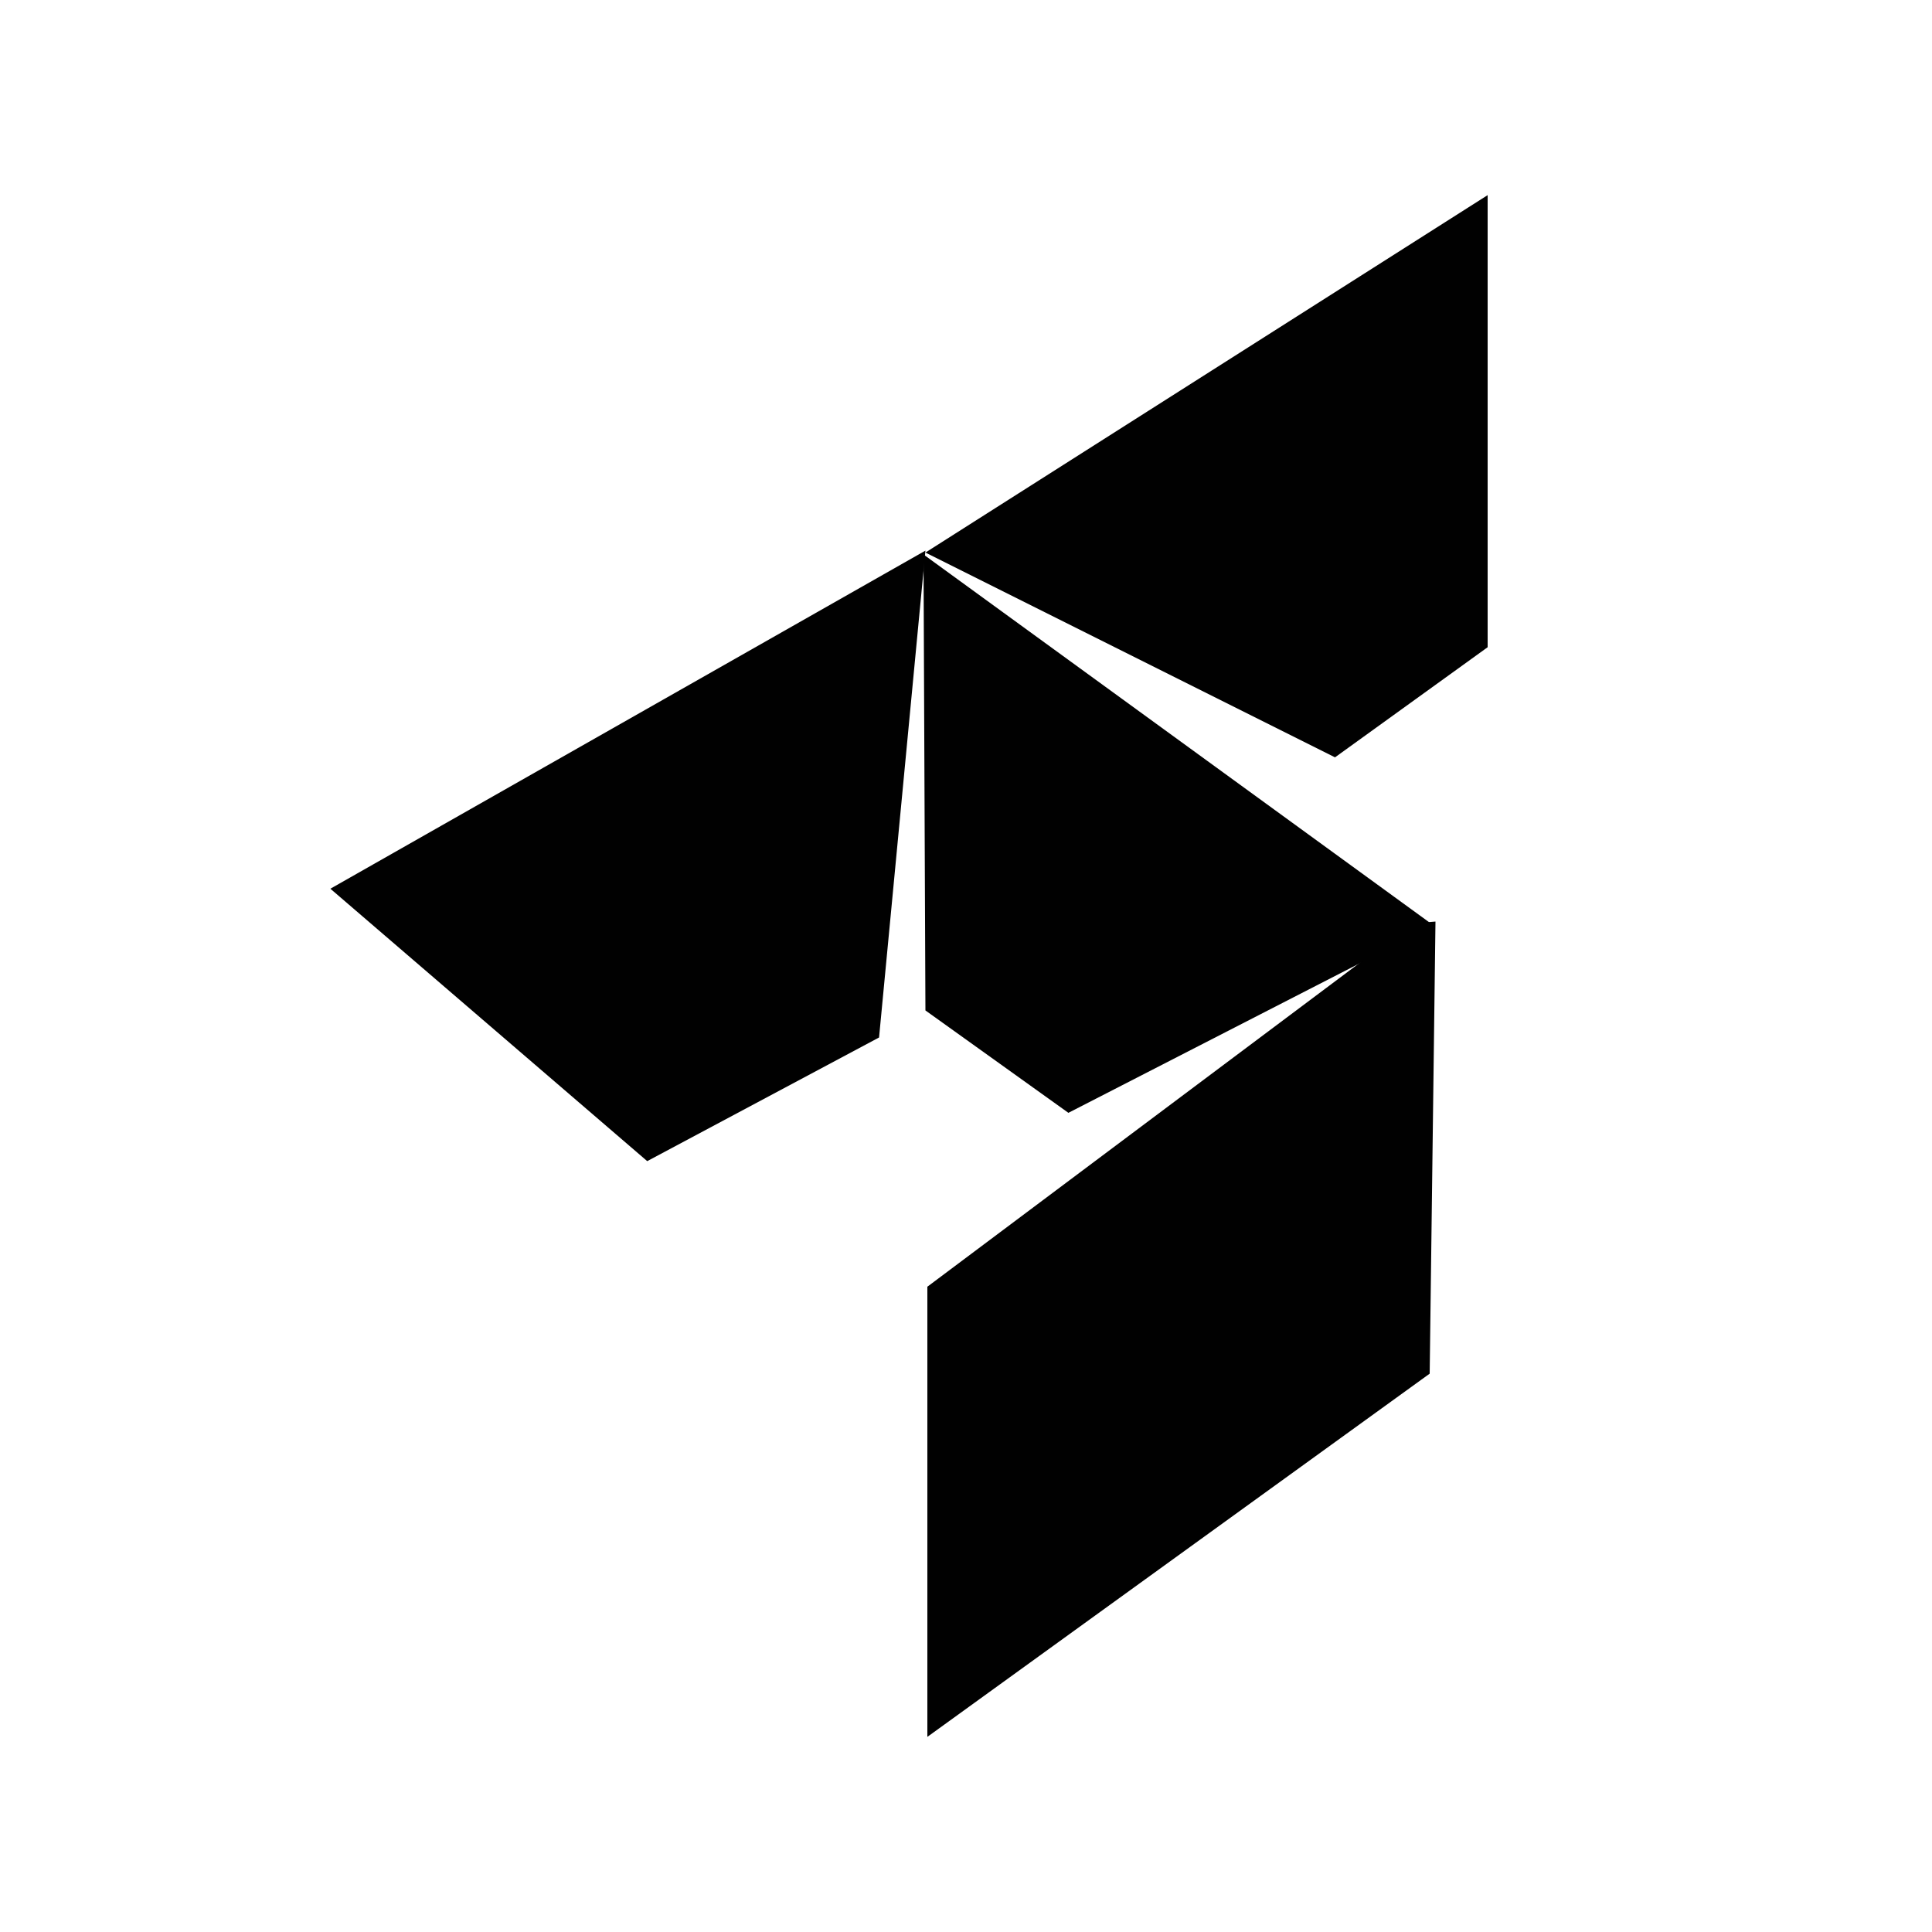
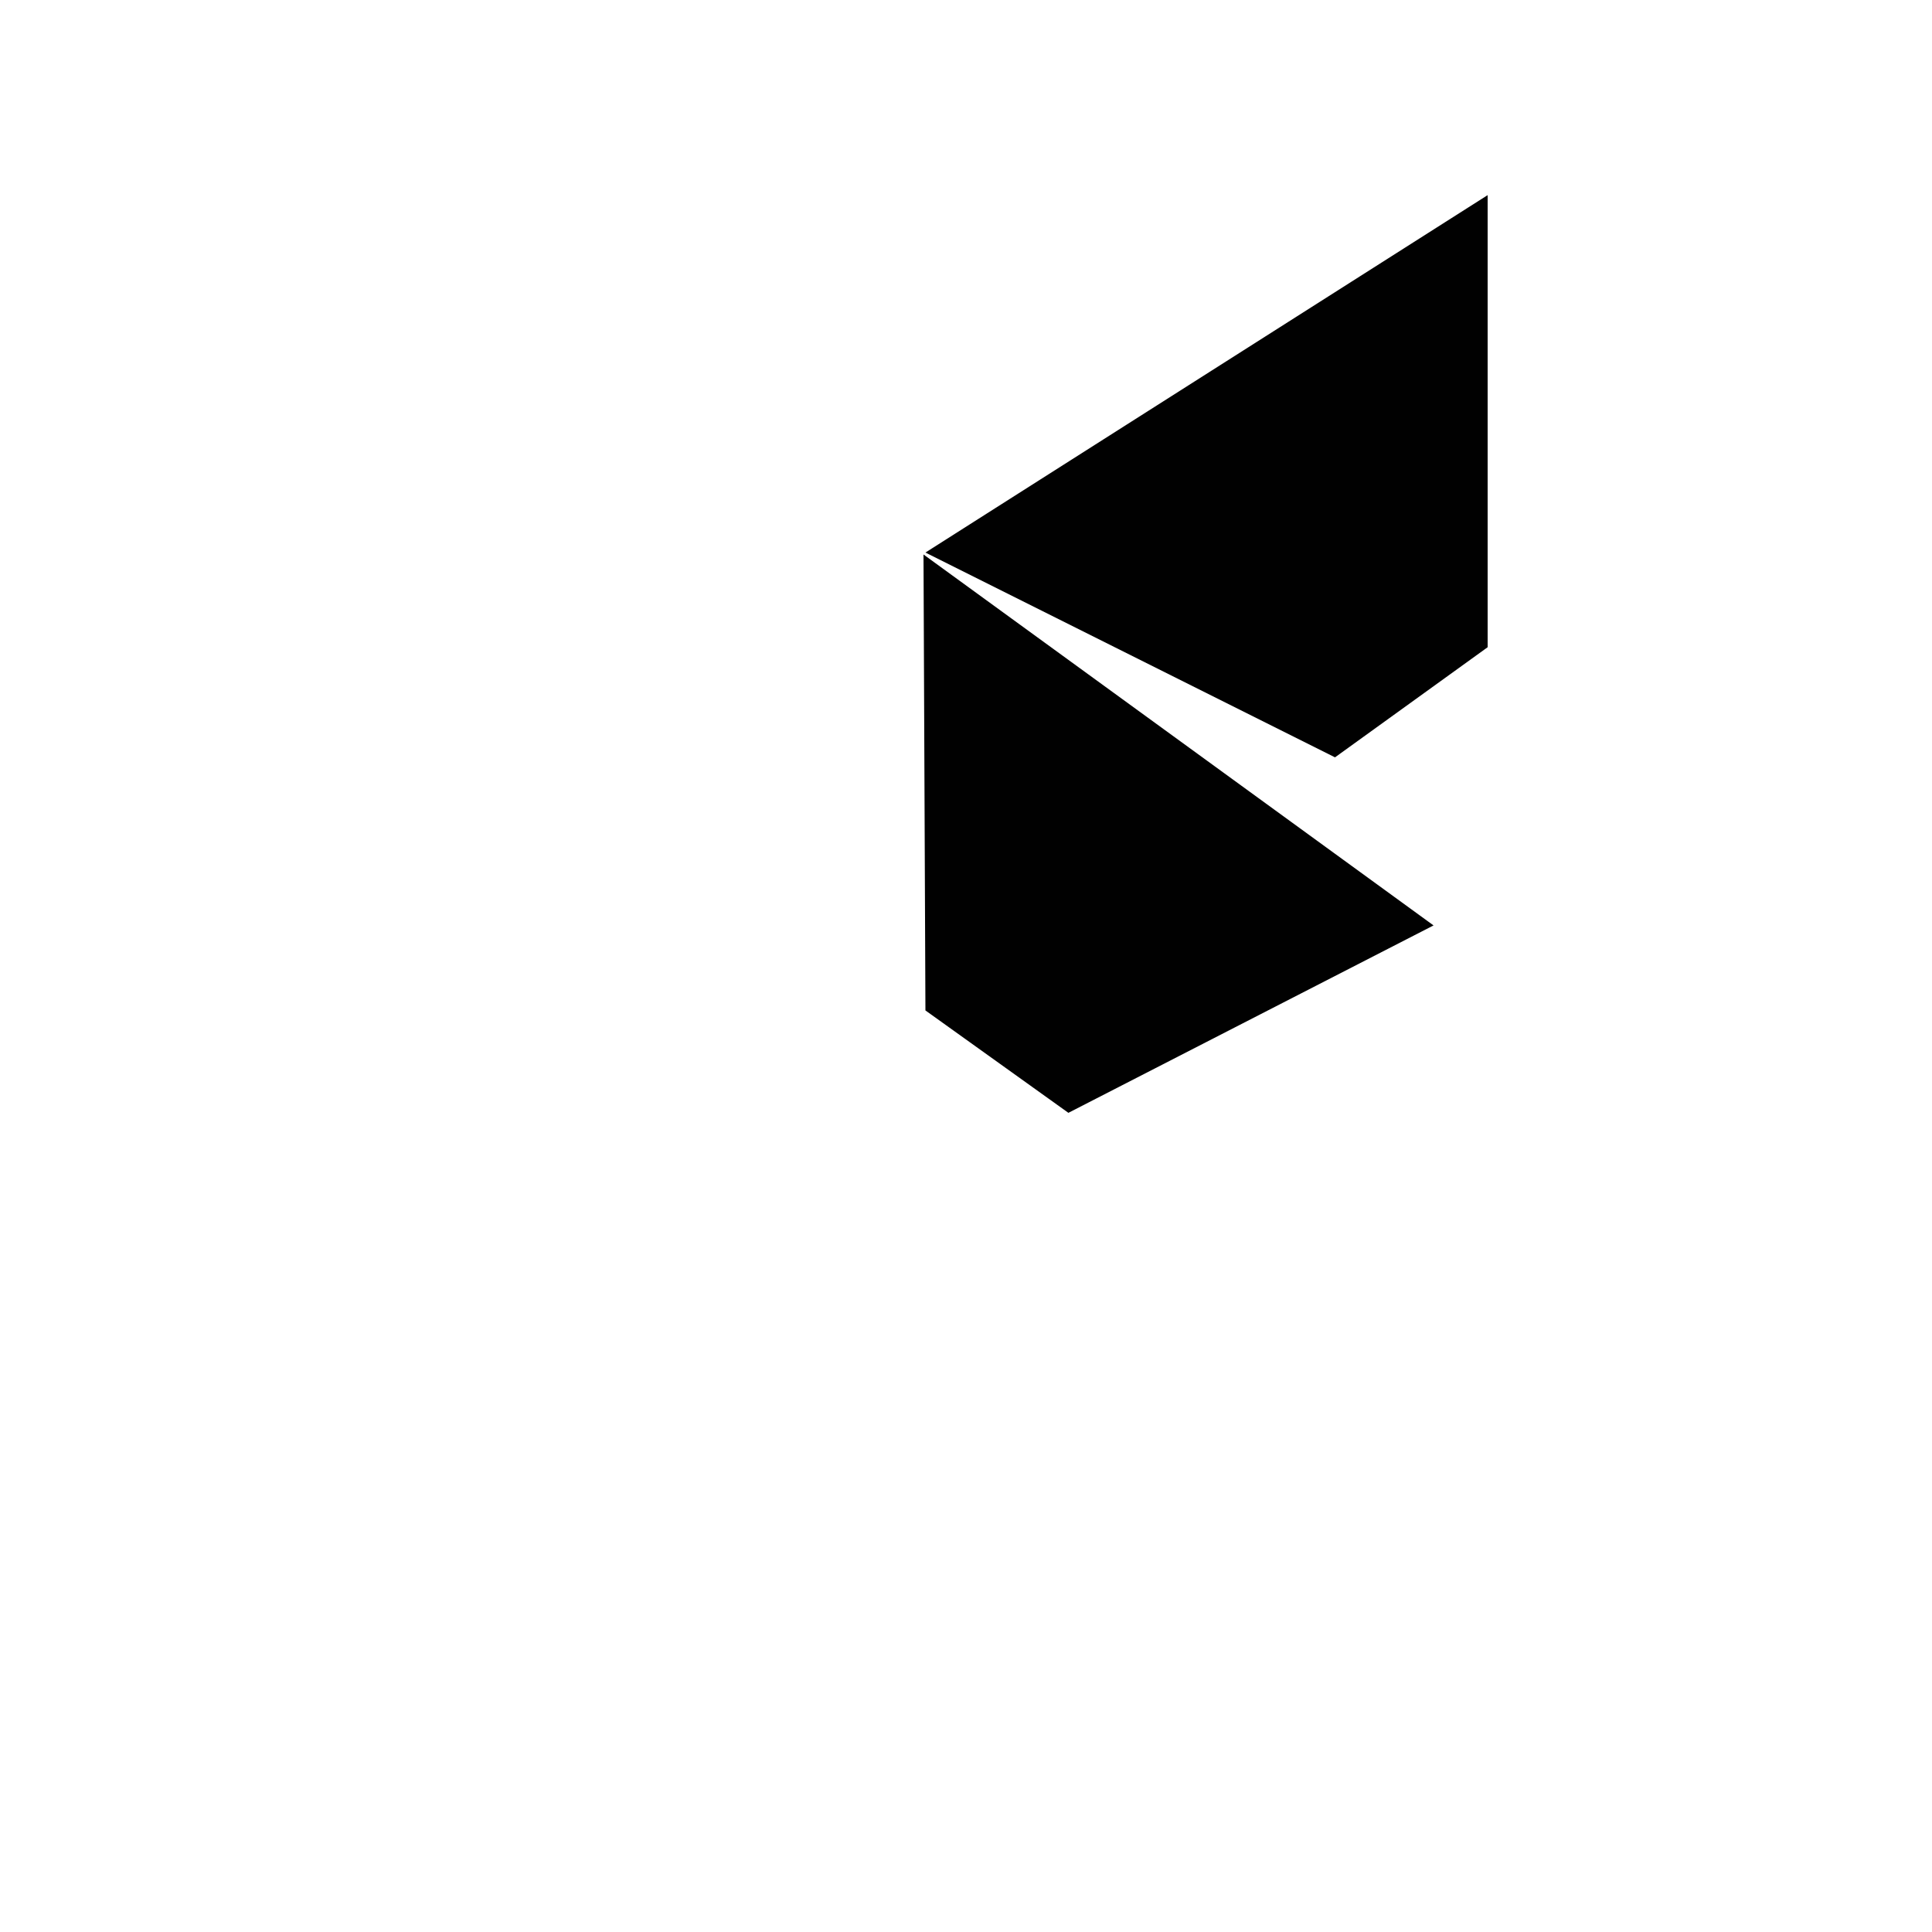
<svg xmlns="http://www.w3.org/2000/svg" version="1.1" id="Layer_1" x="0px" y="0px" viewBox="0 0 100 100" style="enable-background:new 0 0 100 100;" xml:space="preserve">
  <style type="text/css">
	.st0{fill:#010101;}
</style>
  <g id="XMLID_3_">
    <g id="XMLID_1_">
      <path id="XMLID_7_" class="st0" d="M69.1,39.2l7.9-5.7V10.1L47.9,28.6L69.1,39.2z" />
-       <path id="XMLID_6_" class="st0" d="M48,89.9l26-18.8l0.3-23.4l-1.2,0.1L48,66.6V89.9z" />
      <path id="XMLID_5_" class="st0" d="M55.3,57.6l-7.4-5.3l-0.1-23.6l26.4,19.2L55.3,57.6z" />
-       <path id="XMLID_4_" class="st0" d="M17.1,46l30.8-17.5l-2.4,25.2l-12,6.4L17.1,46z" />
    </g>
  </g>
</svg>